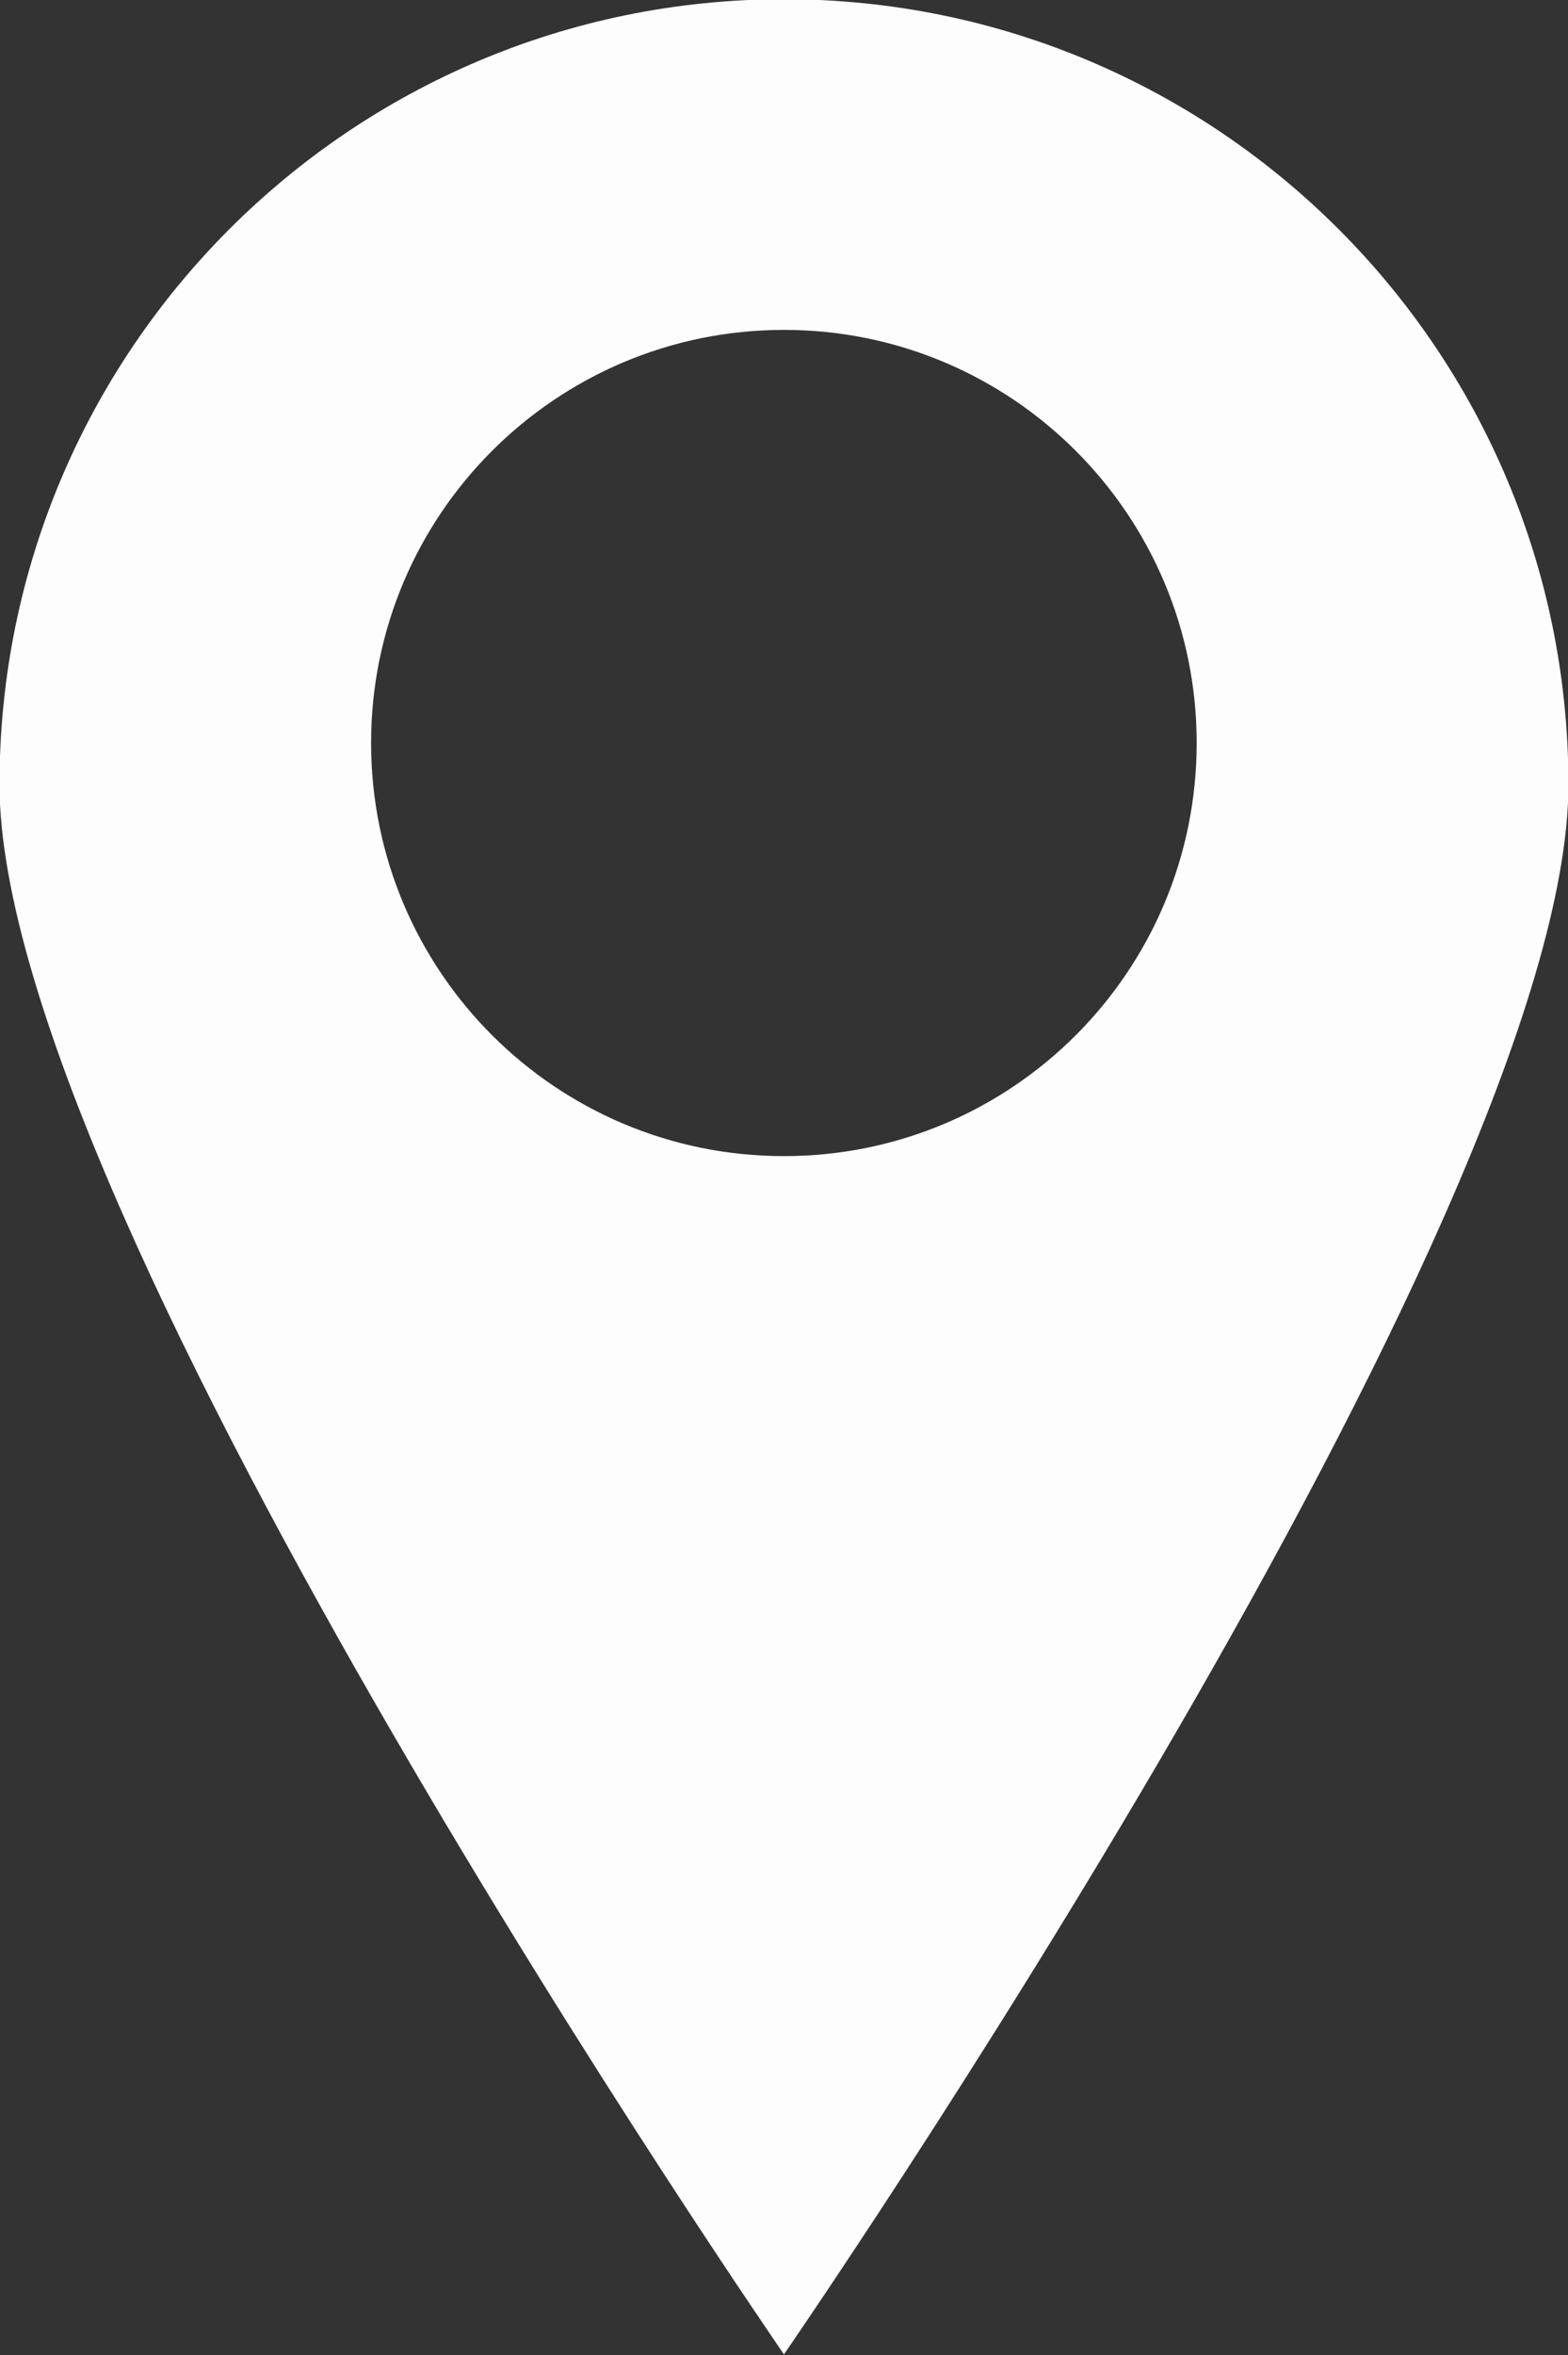
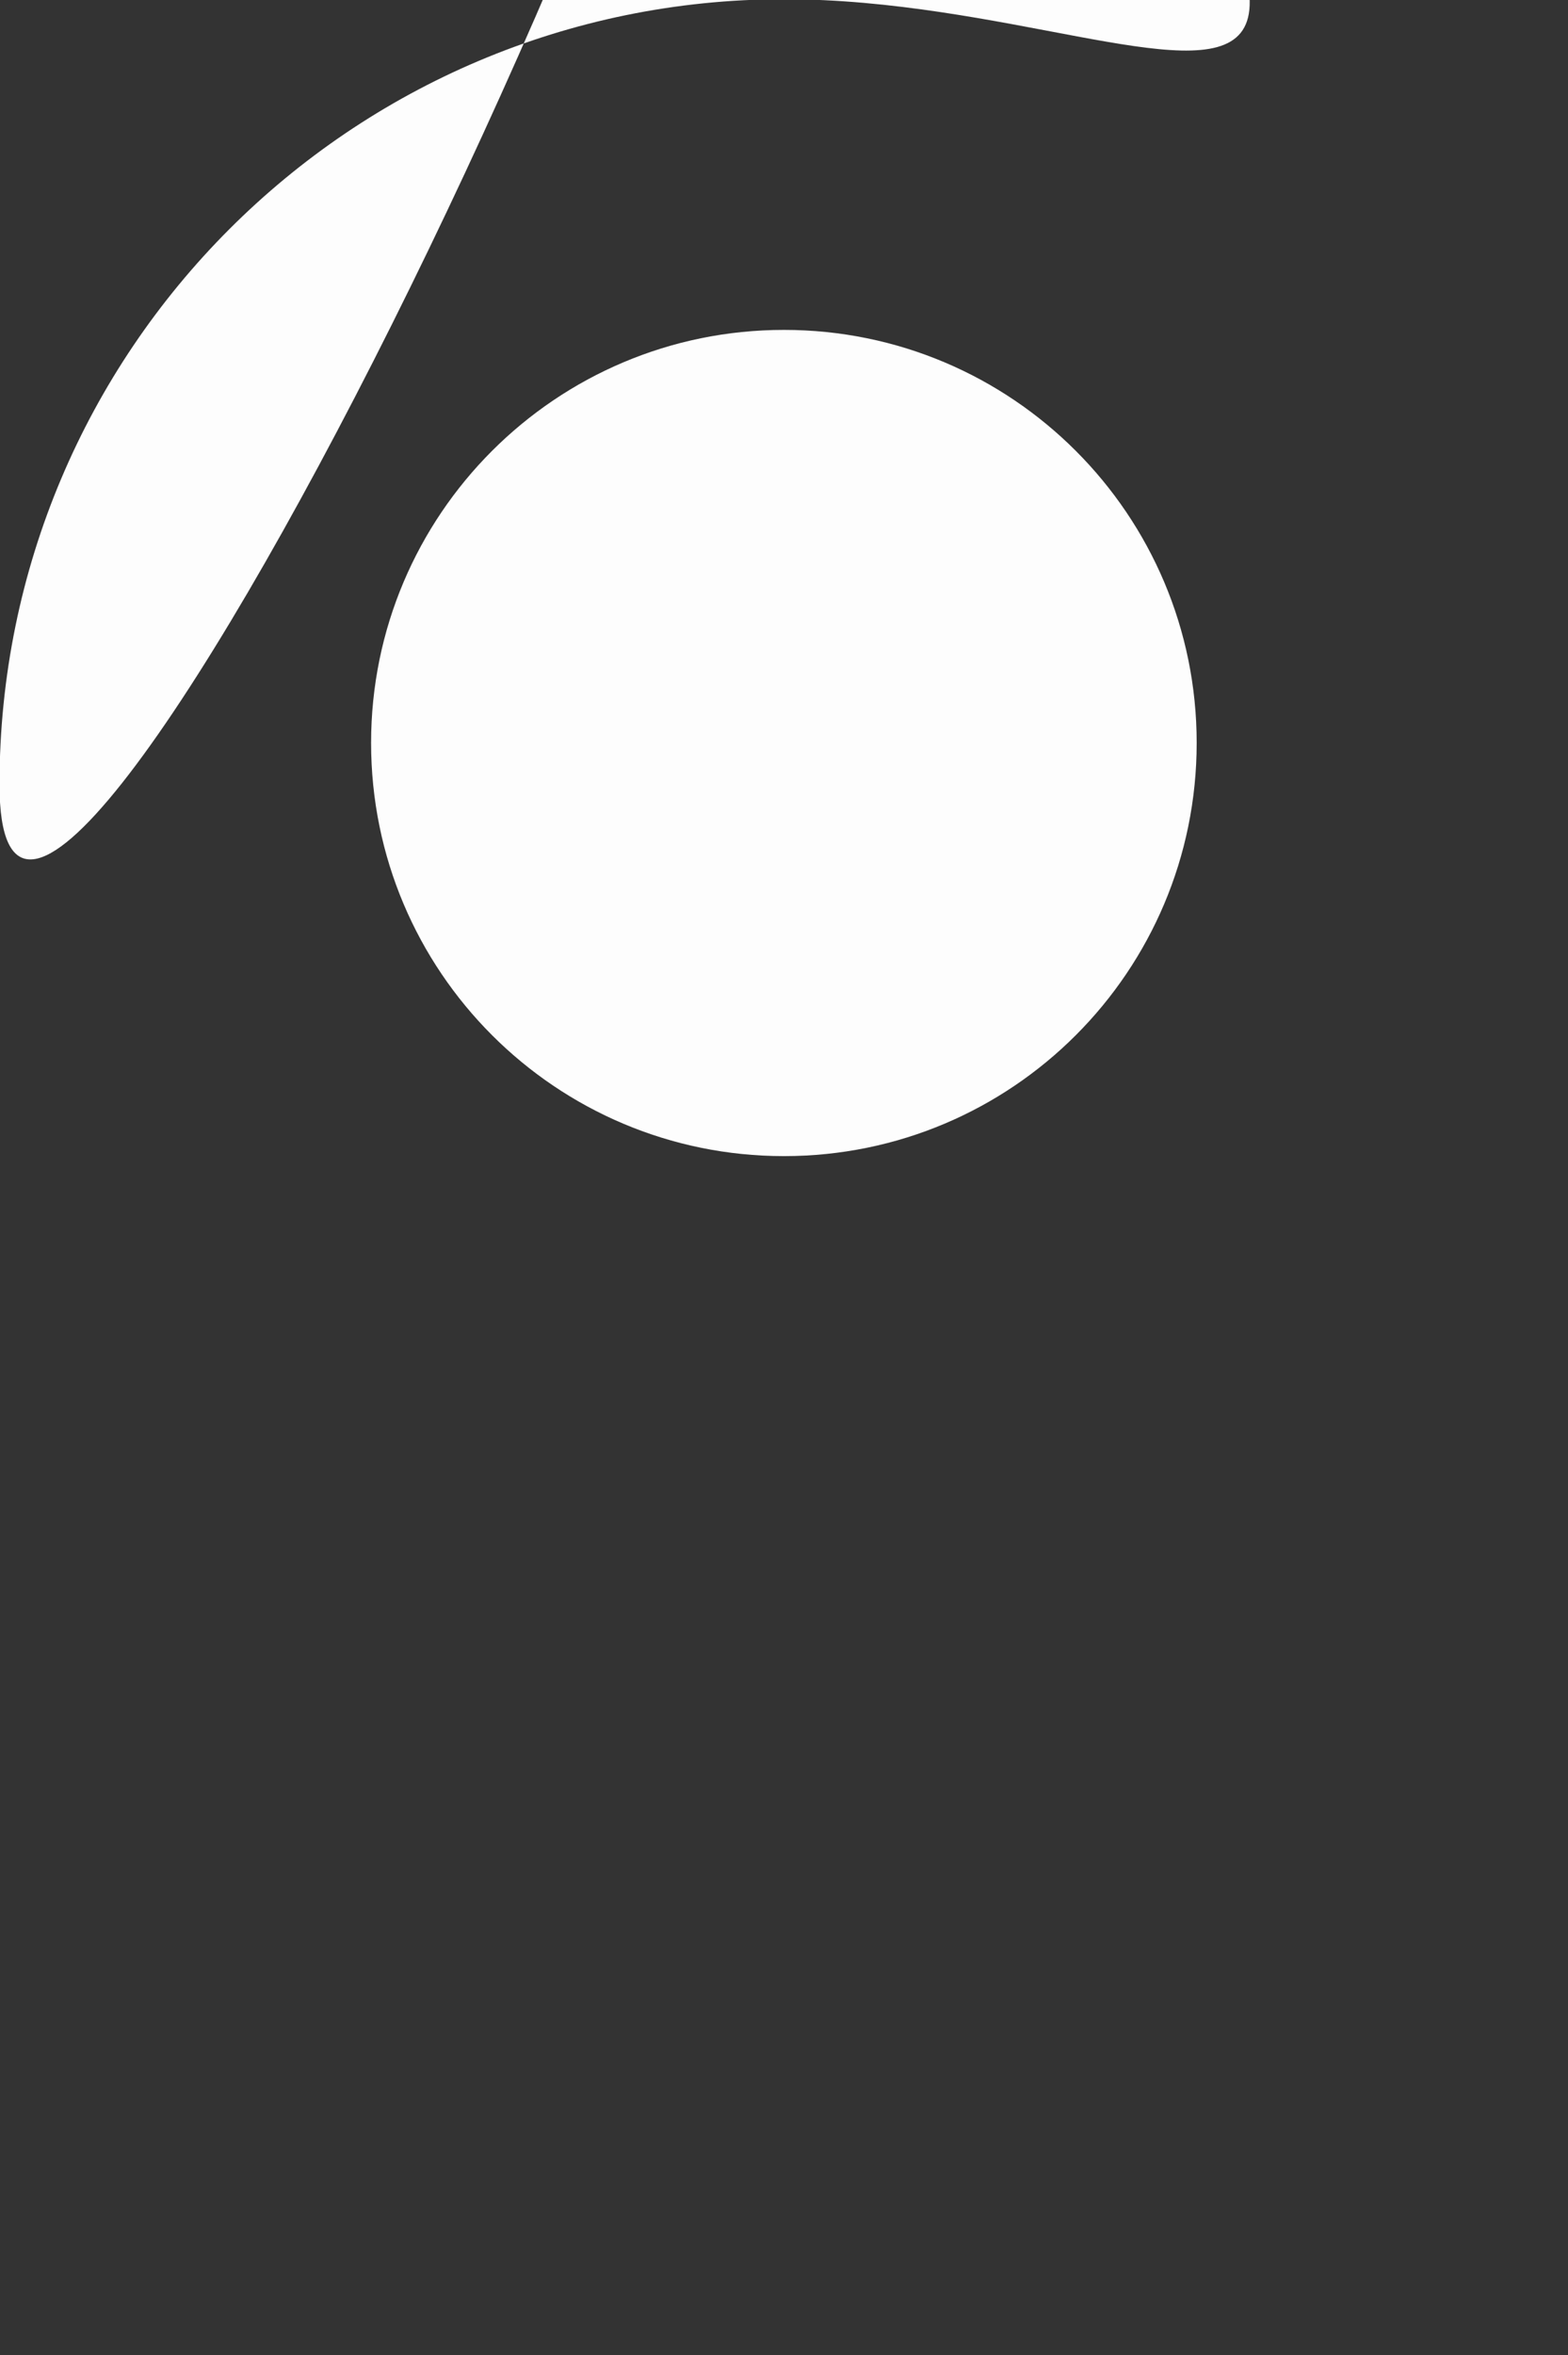
<svg xmlns="http://www.w3.org/2000/svg" fill="#fdfdfd" height="81.5" preserveAspectRatio="xMidYMid meet" version="1" viewBox="17.7 2.9 54.3 81.5" width="54.3" zoomAndPan="magnify">
  <rect x="17.7" y="2.9" width="54.3" height="81.5" fill="#333333" stroke="none" />
  <g id="change1_1">
-     <path d="M44.849,2.873c-15.001,0-27.166,12.165-27.166,27.172c0,15.001,27.166,54.326,27.166,54.326s27.166-39.325,27.166-54.326 C72.015,15.038,59.85,2.873,44.849,2.873z M44.849,42.907c-7.897,0-14.298-6.395-14.298-14.299c0-7.891,6.401-14.292,14.298-14.292 s14.292,6.401,14.292,14.292C59.141,36.512,52.746,42.907,44.849,42.907z" />
+     <path d="M44.849,2.873c-15.001,0-27.166,12.165-27.166,27.172s27.166-39.325,27.166-54.326 C72.015,15.038,59.85,2.873,44.849,2.873z M44.849,42.907c-7.897,0-14.298-6.395-14.298-14.299c0-7.891,6.401-14.292,14.298-14.292 s14.292,6.401,14.292,14.292C59.141,36.512,52.746,42.907,44.849,42.907z" />
  </g>
</svg>